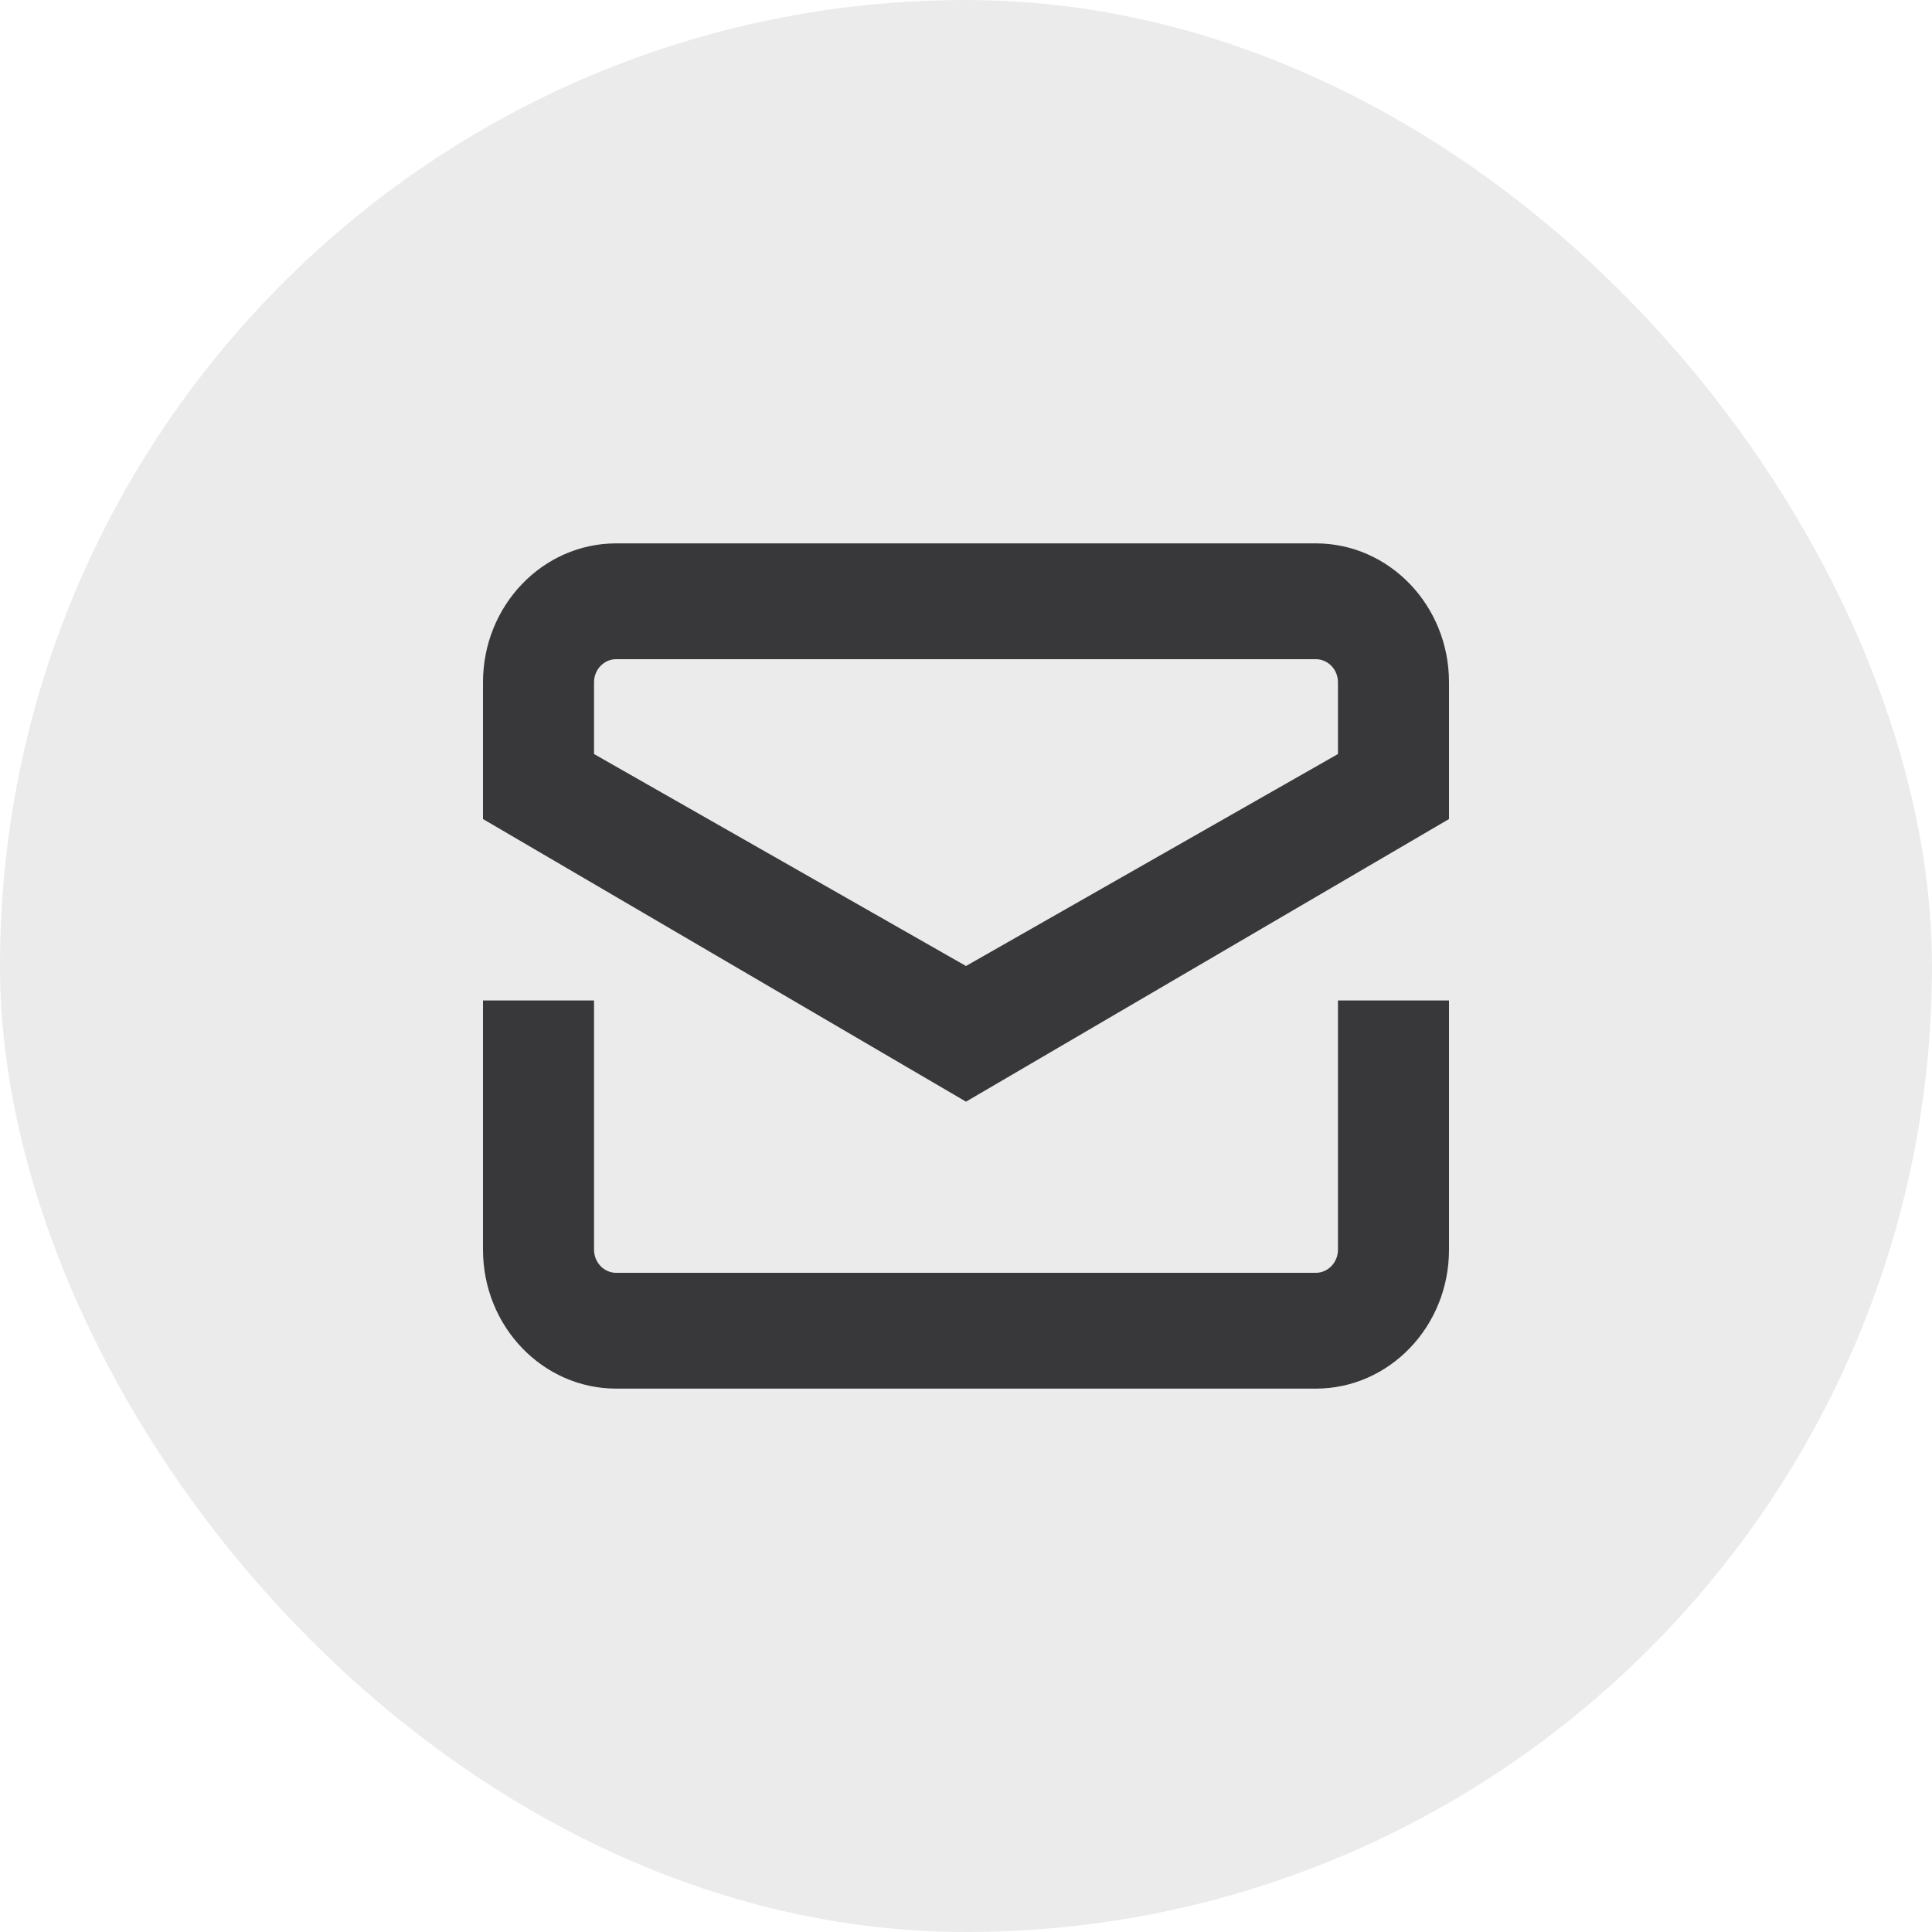
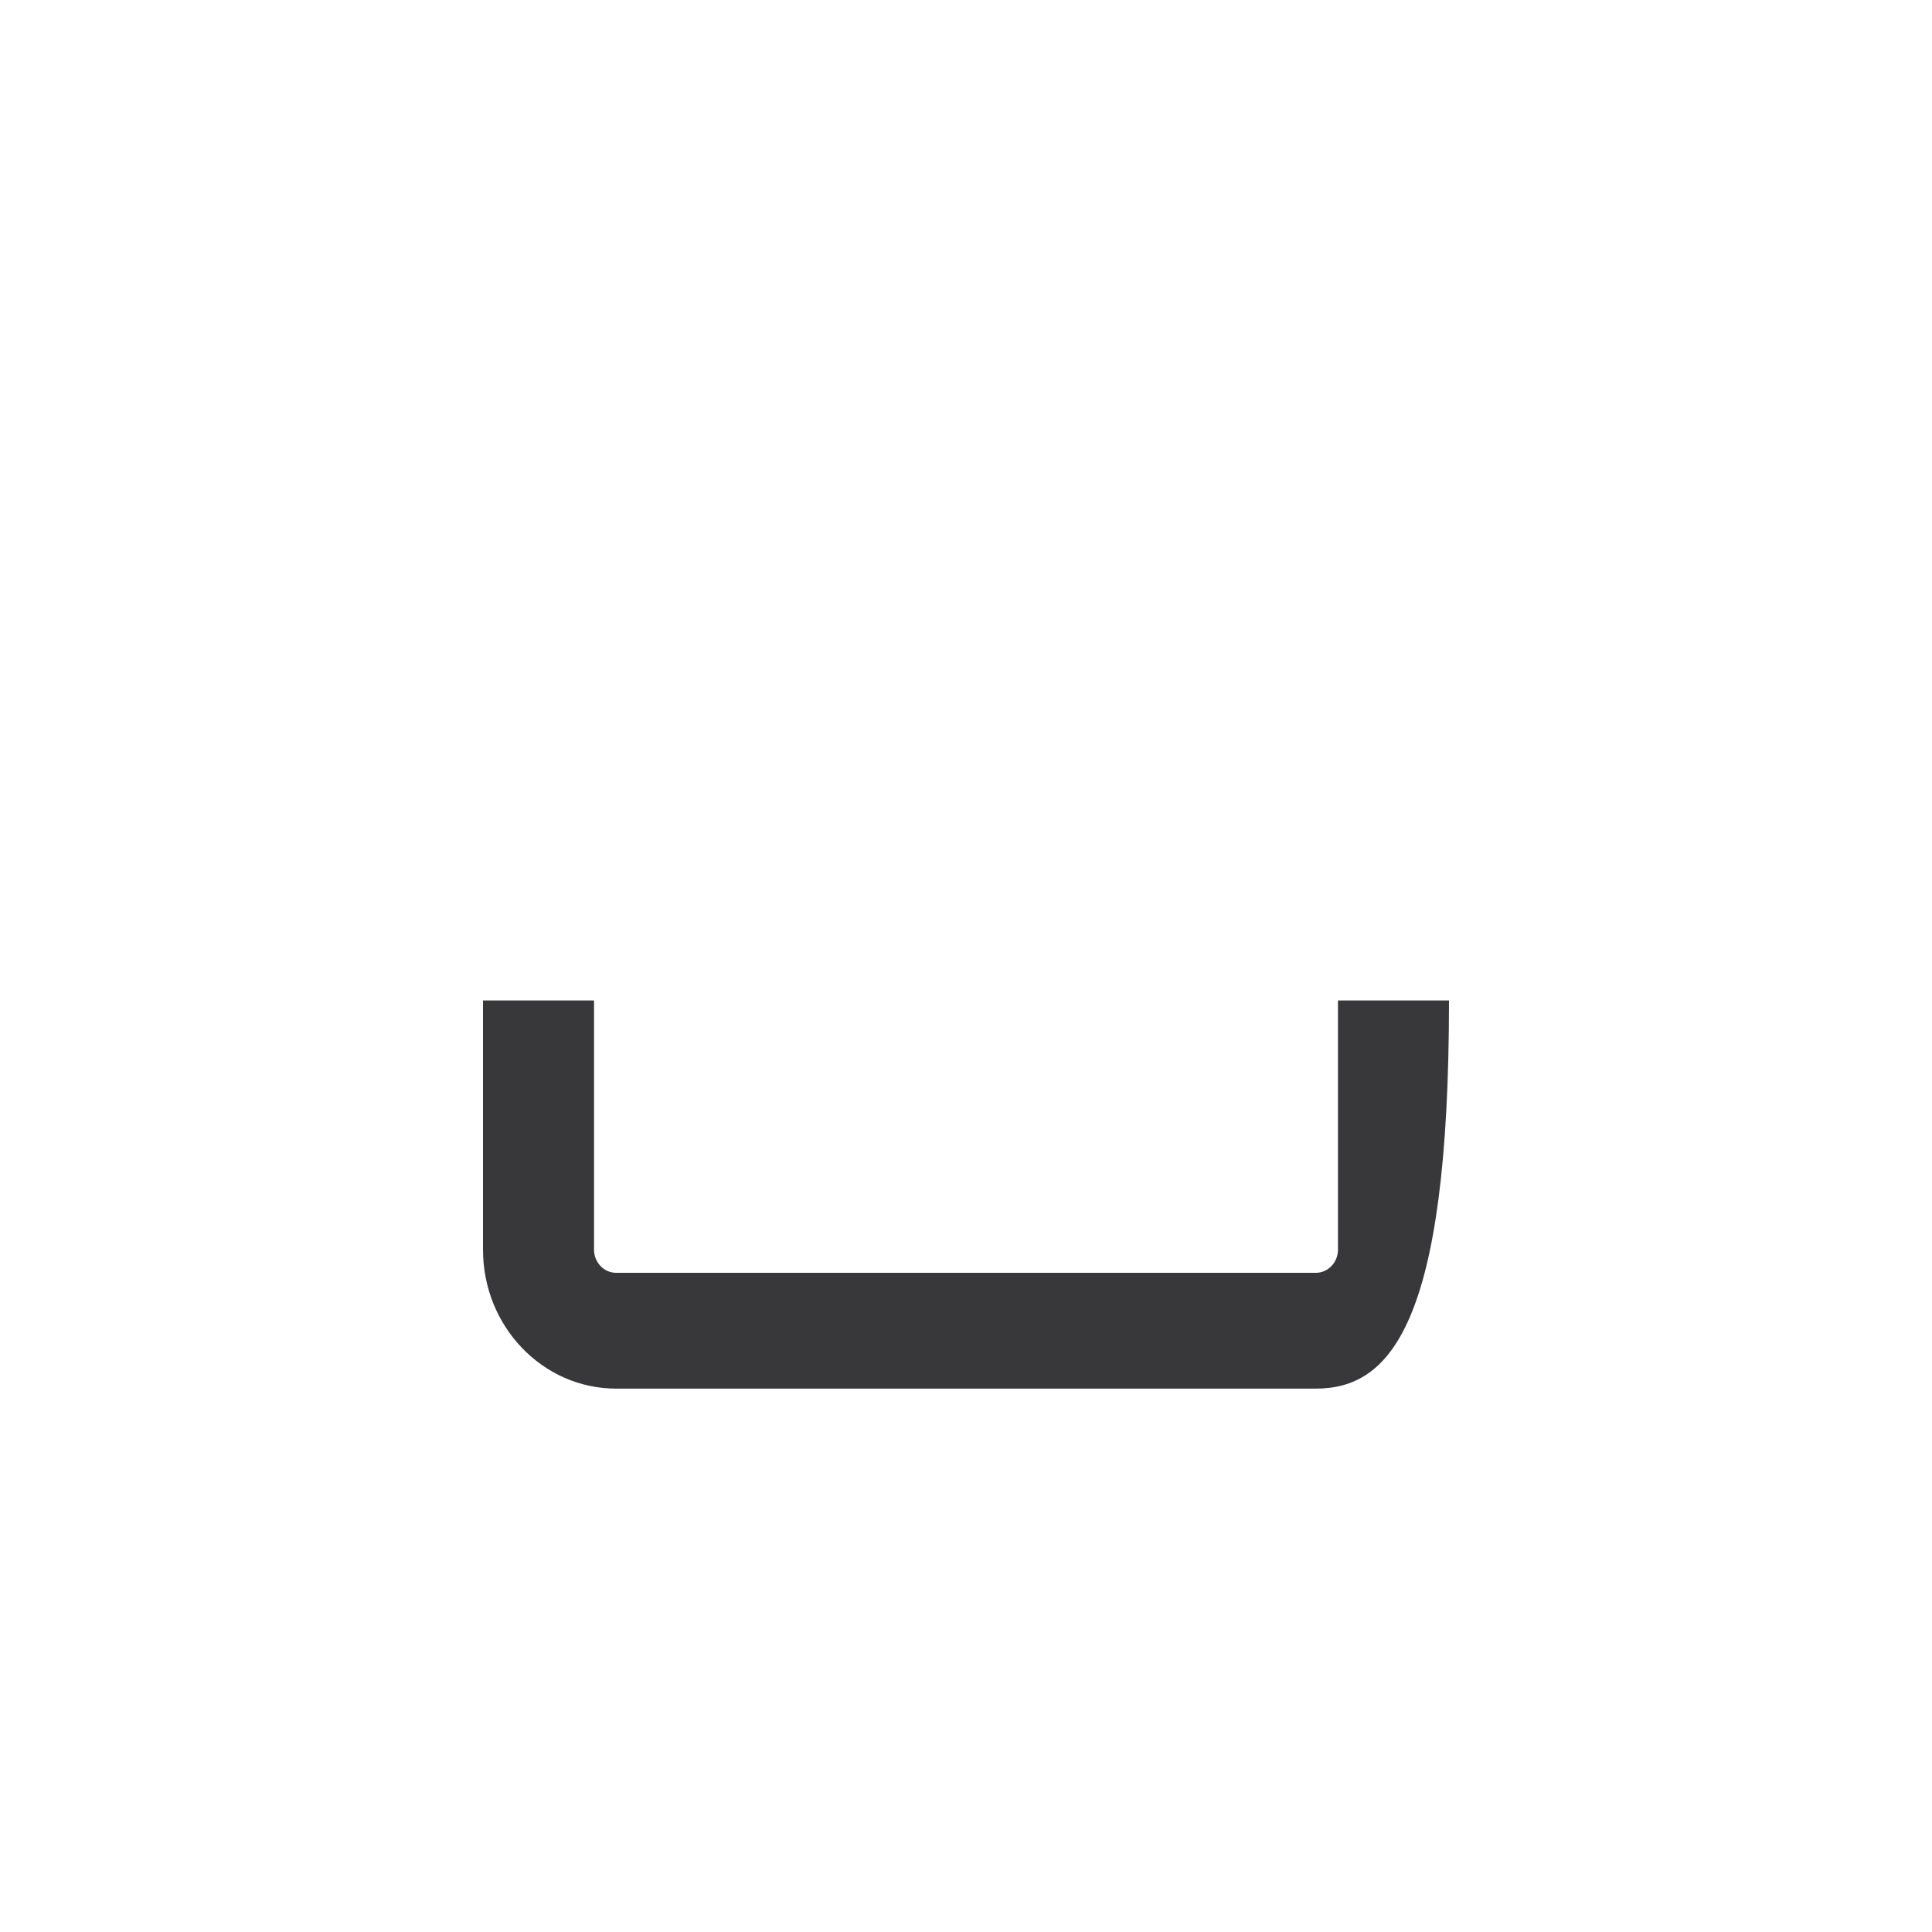
<svg xmlns="http://www.w3.org/2000/svg" width="32" height="32" viewBox="0 0 32 32" fill="none">
-   <rect width="32" height="32" rx="16" fill="#38373A" fill-opacity="0.1" />
-   <path d="M9.839 20.699C9.839 20.91 10.004 21.082 10.207 21.082H21.793C21.996 21.082 22.161 20.91 22.161 20.699L22.161 16.571H24L24 20.699C24 21.97 23.012 23 21.793 23H10.207C8.988 23 8 21.97 8 20.699L8 16.571H9.839L9.839 20.699Z" fill="#38373A" />
-   <path fill-rule="evenodd" clip-rule="evenodd" d="M21.793 9C23.012 9 24 10.03 24 11.301V13.566L16 18.247L8 13.566V11.301C8 10.03 8.988 9 10.207 9H21.793ZM10.207 10.918C10.004 10.918 9.839 11.089 9.839 11.301V12.489L16 16L22.161 12.489V11.301C22.161 11.089 21.996 10.918 21.793 10.918H10.207Z" fill="#38373A" />
+   <path d="M9.839 20.699C9.839 20.91 10.004 21.082 10.207 21.082H21.793C21.996 21.082 22.161 20.91 22.161 20.699L22.161 16.571H24C24 21.97 23.012 23 21.793 23H10.207C8.988 23 8 21.97 8 20.699L8 16.571H9.839L9.839 20.699Z" fill="#38373A" />
</svg>